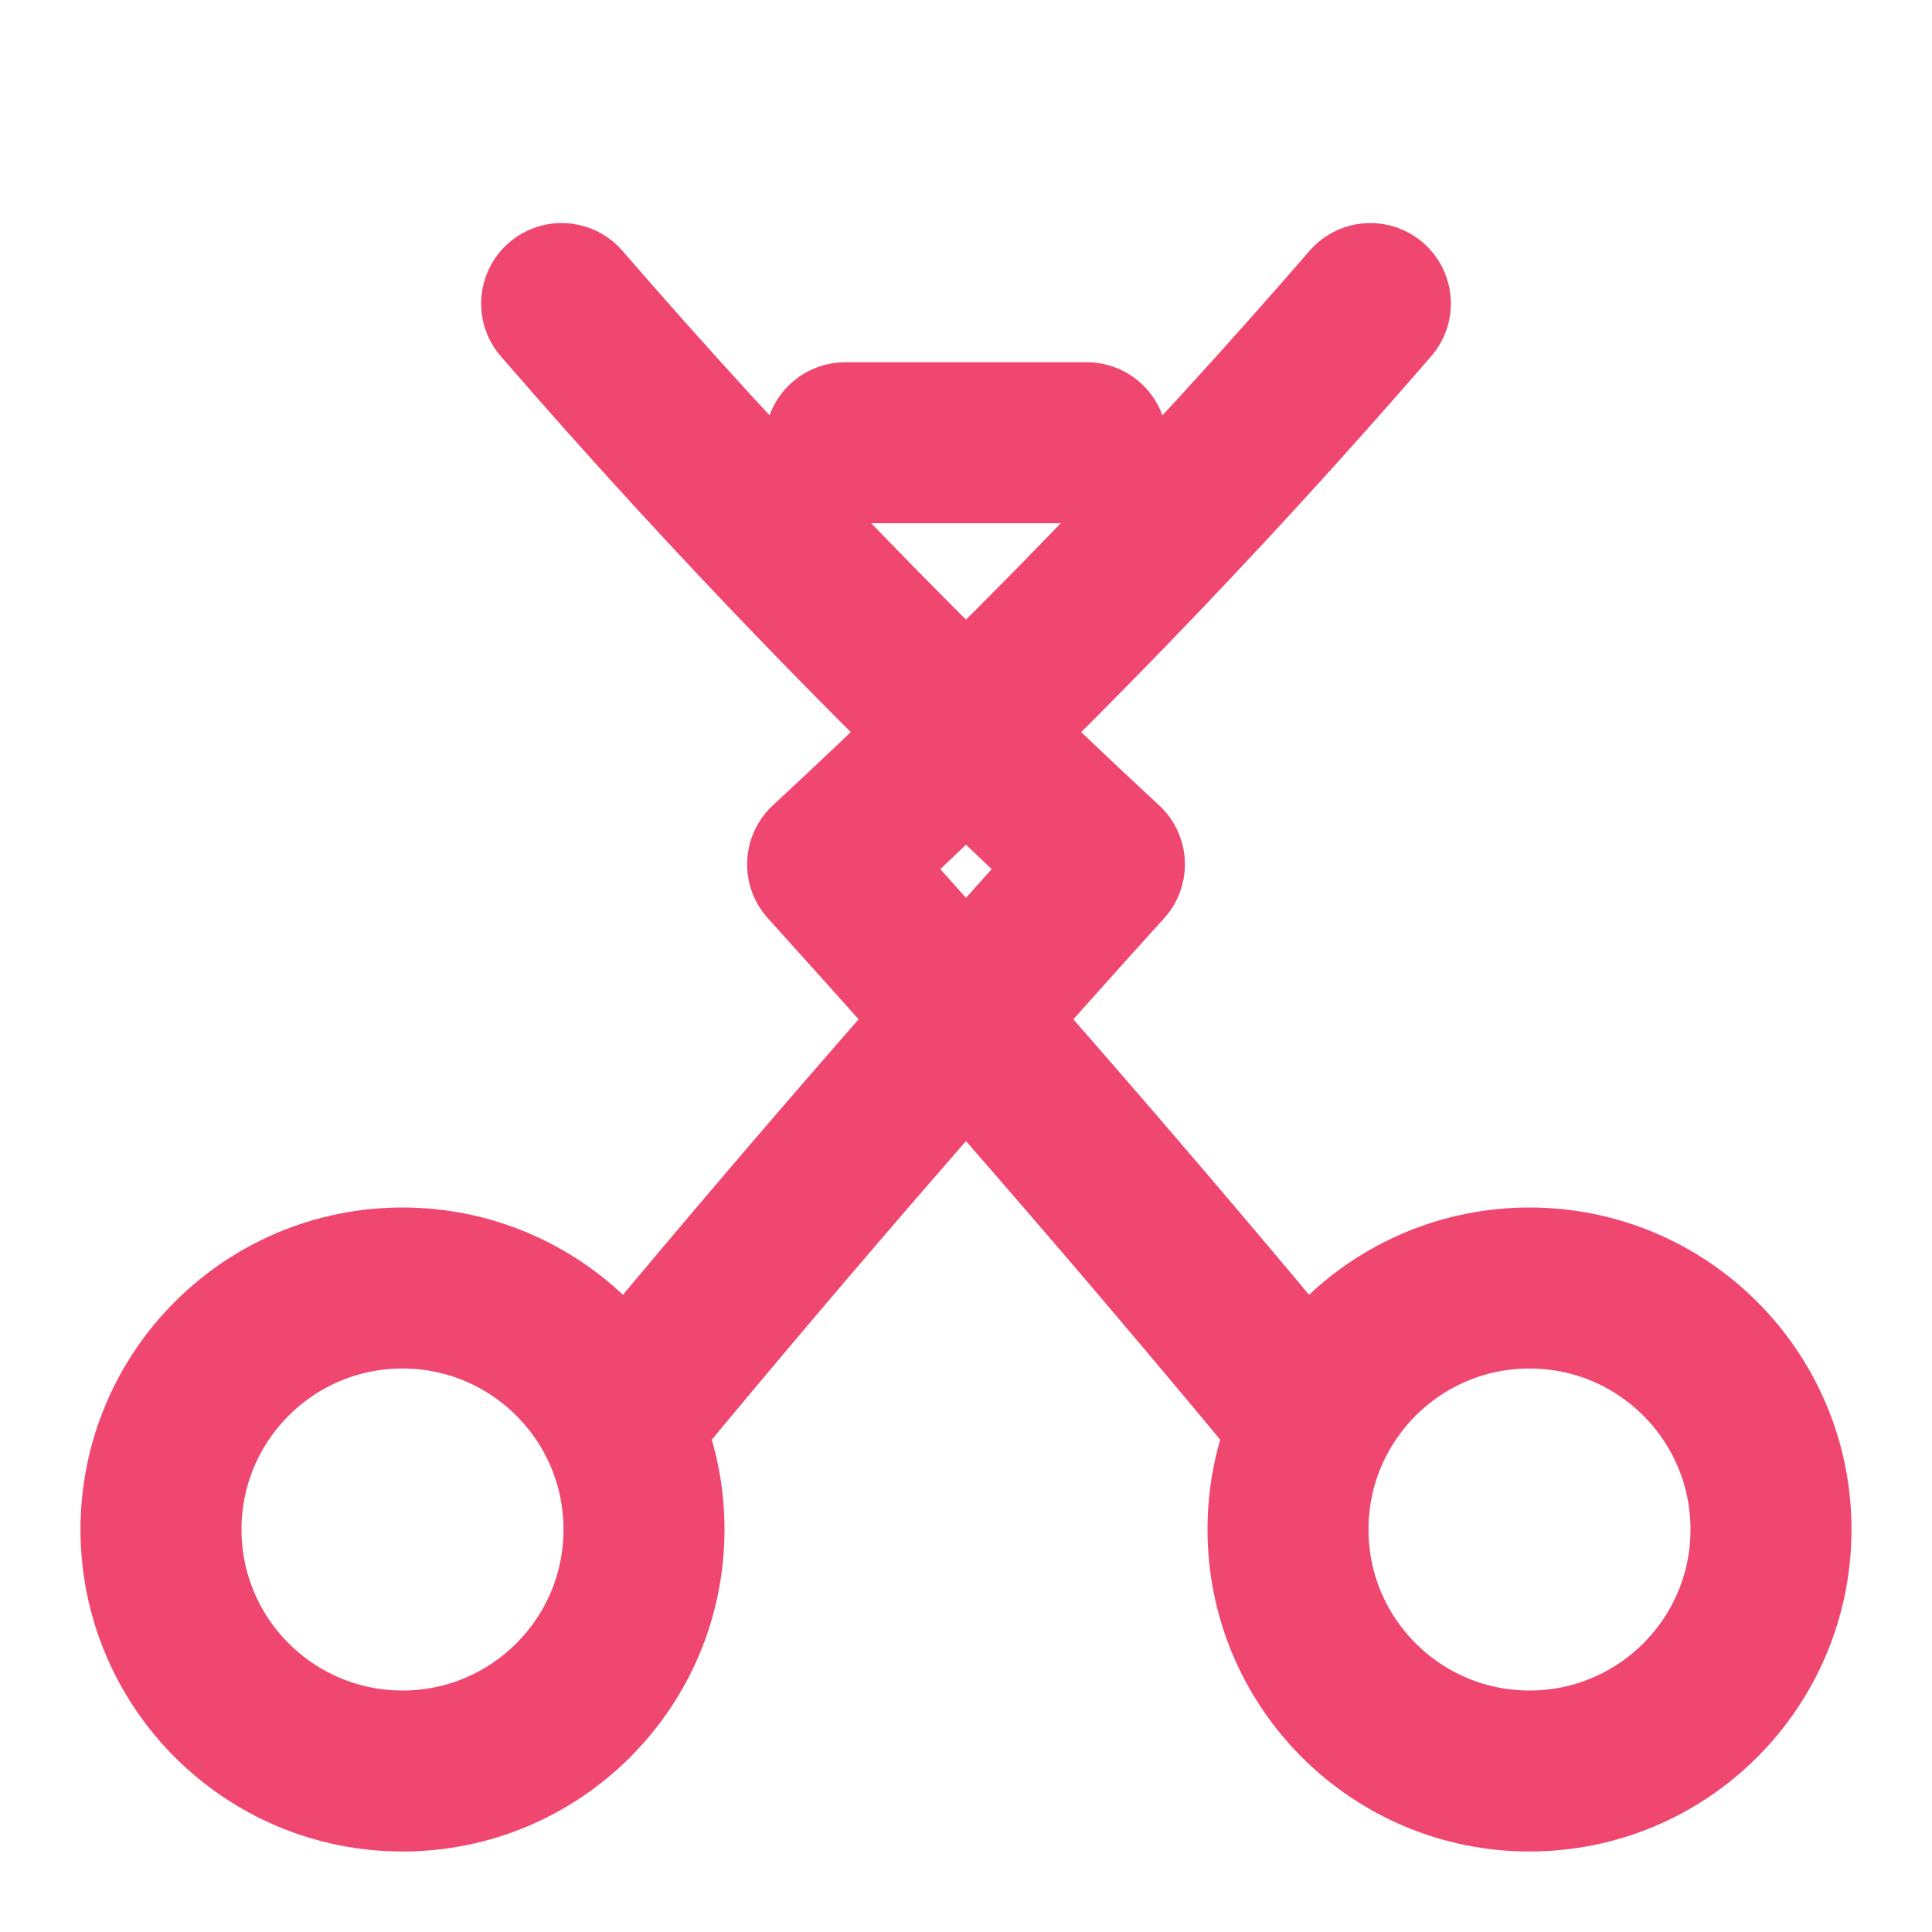
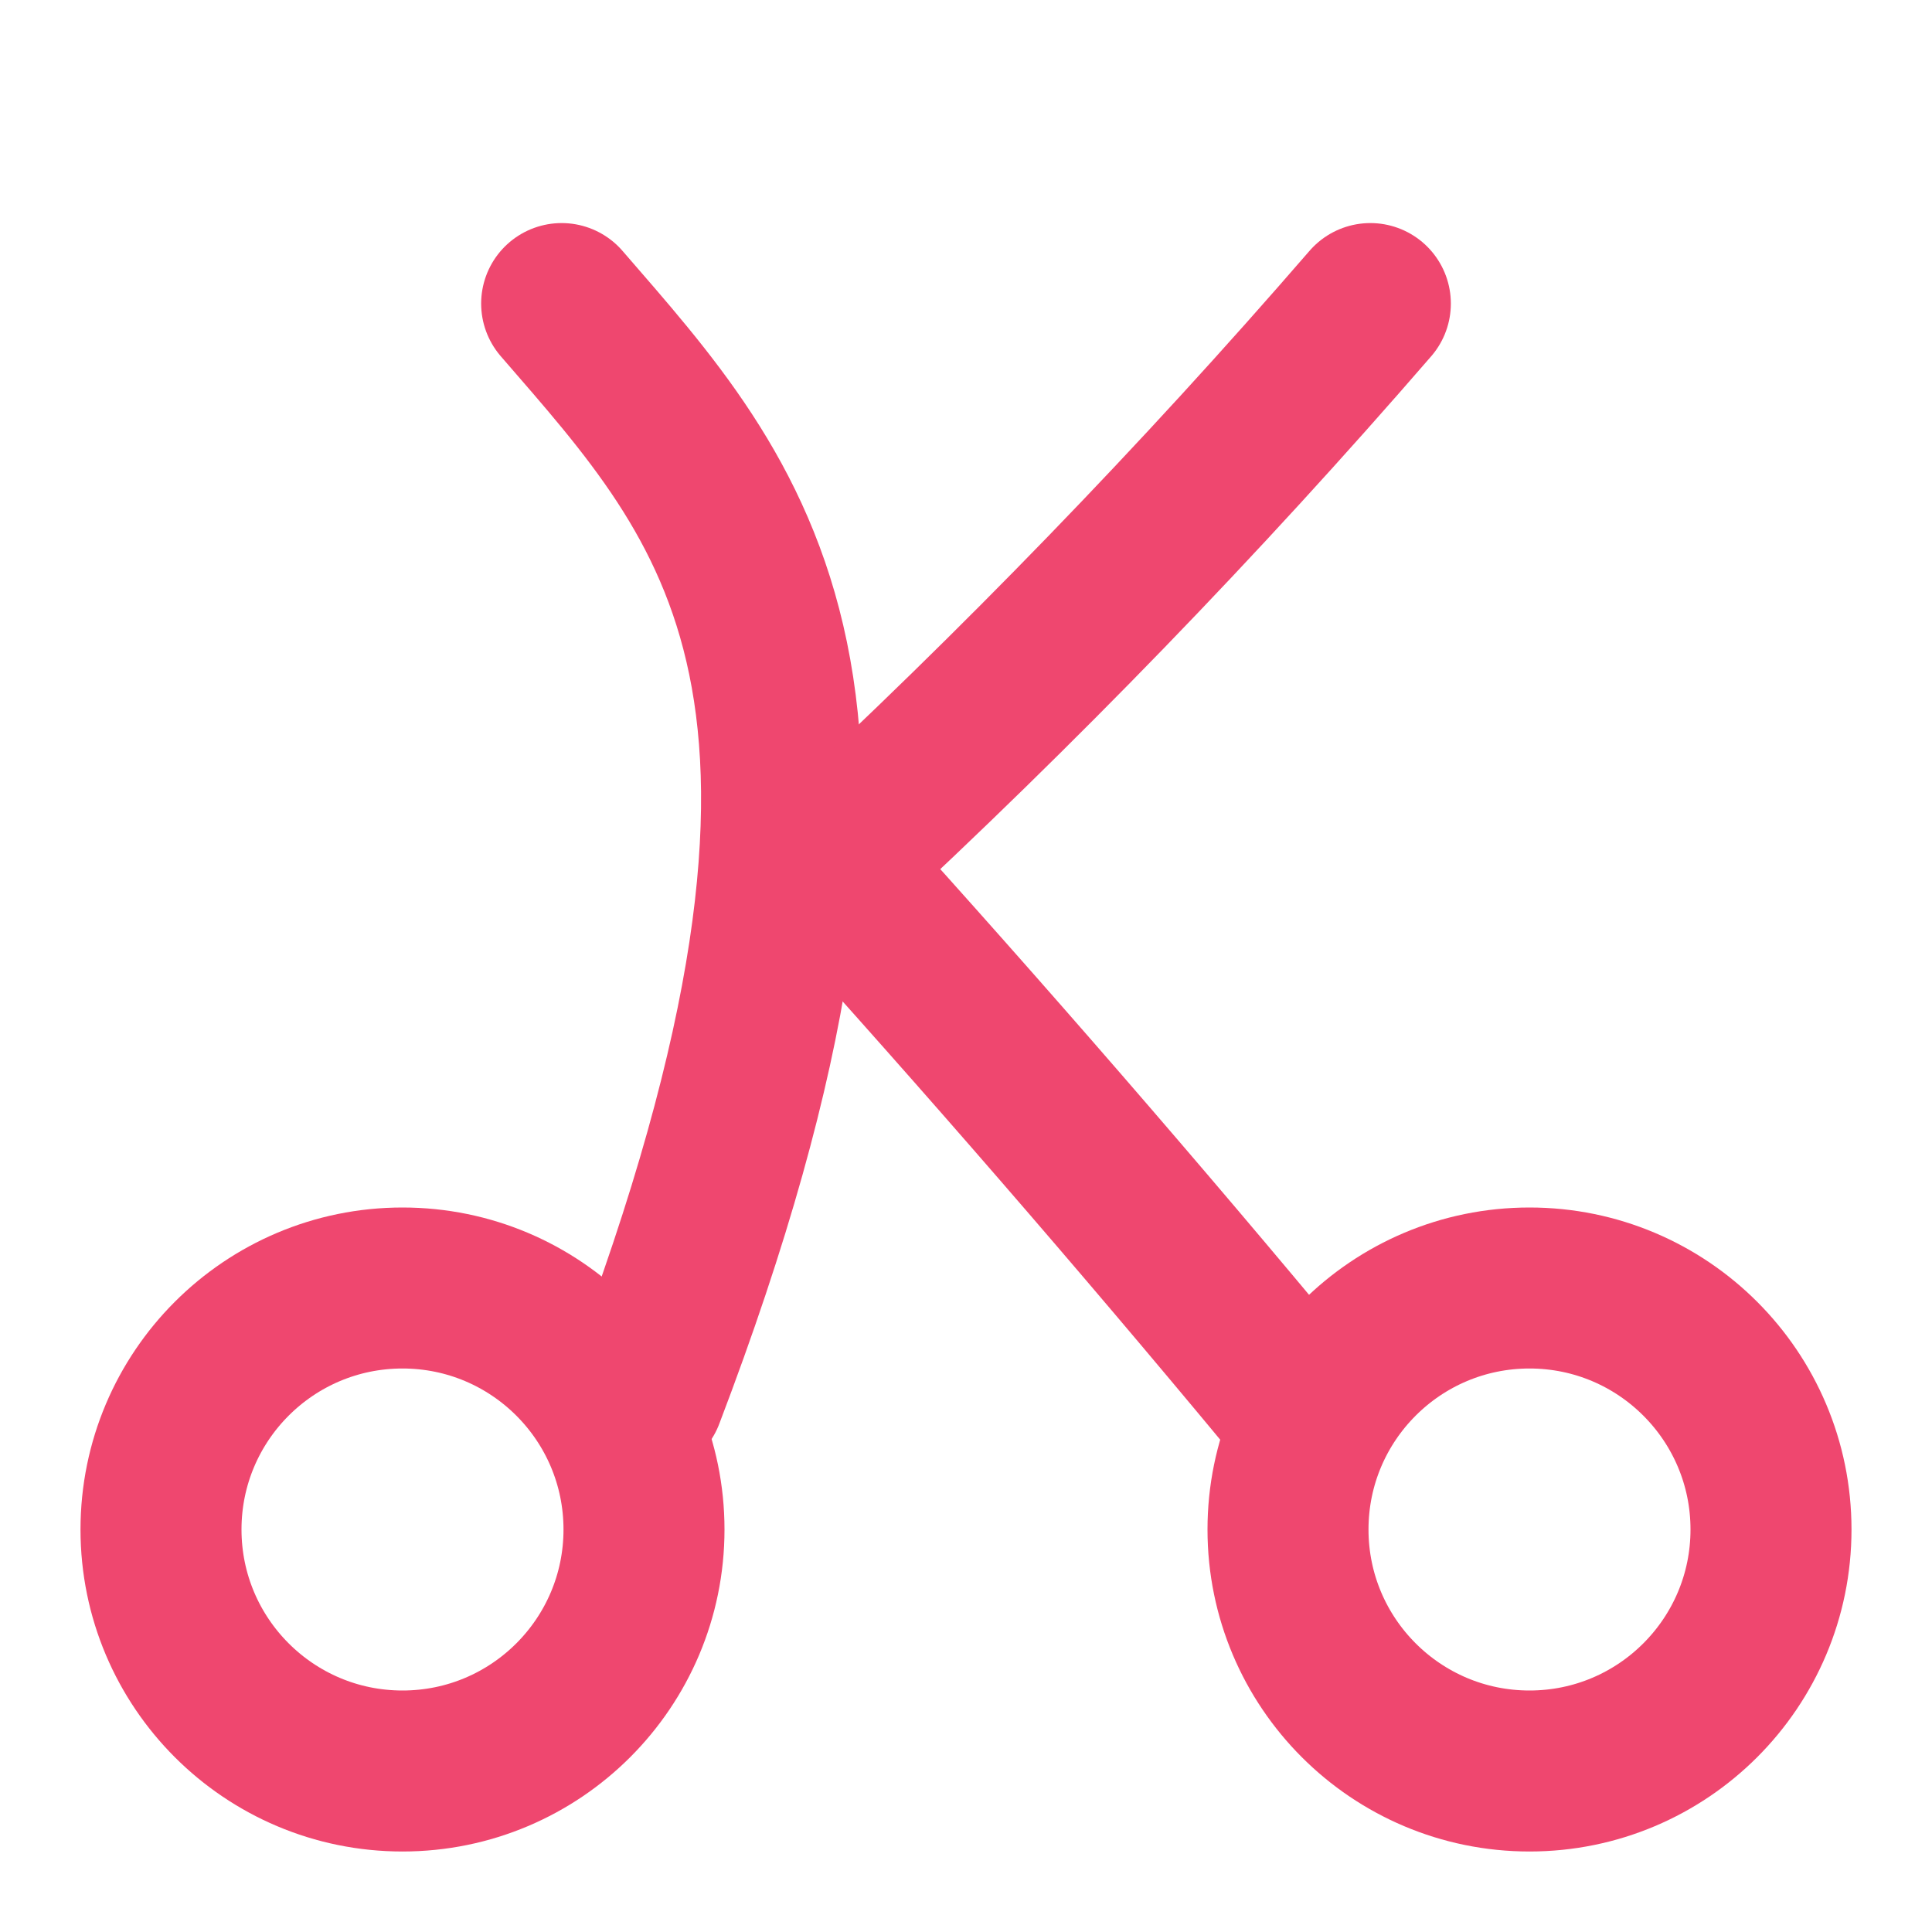
<svg xmlns="http://www.w3.org/2000/svg" width="24px" height="24px" viewBox="0 0 24 24" version="1.1">
  <g stroke="none" stroke-width="1" fill="none" fill-rule="evenodd" stroke-linecap="round" stroke-linejoin="round">
    <g transform="translate(2, 2)" stroke="#EF476F" stroke-width="2">
-       <path d="M6,15.333 C7.86,13.091 9.766,10.893 11.719,8.737 C9.351,6.546 7.1,4.224 4.977,1.771" />
+       <path d="M6,15.333 C9.351,6.546 7.1,4.224 4.977,1.771" />
      <path d="M15.023,1.771 C12.9,4.224 10.649,6.546 8.281,8.737 C10.233,10.893 12.14,13.091 14,15.333" />
      <circle cx="3" cy="17" r="3" />
      <circle cx="17" cy="17" r="3" />
-       <path d="M8.5,3.5 L11.5,3.5" />
    </g>
  </g>
</svg>